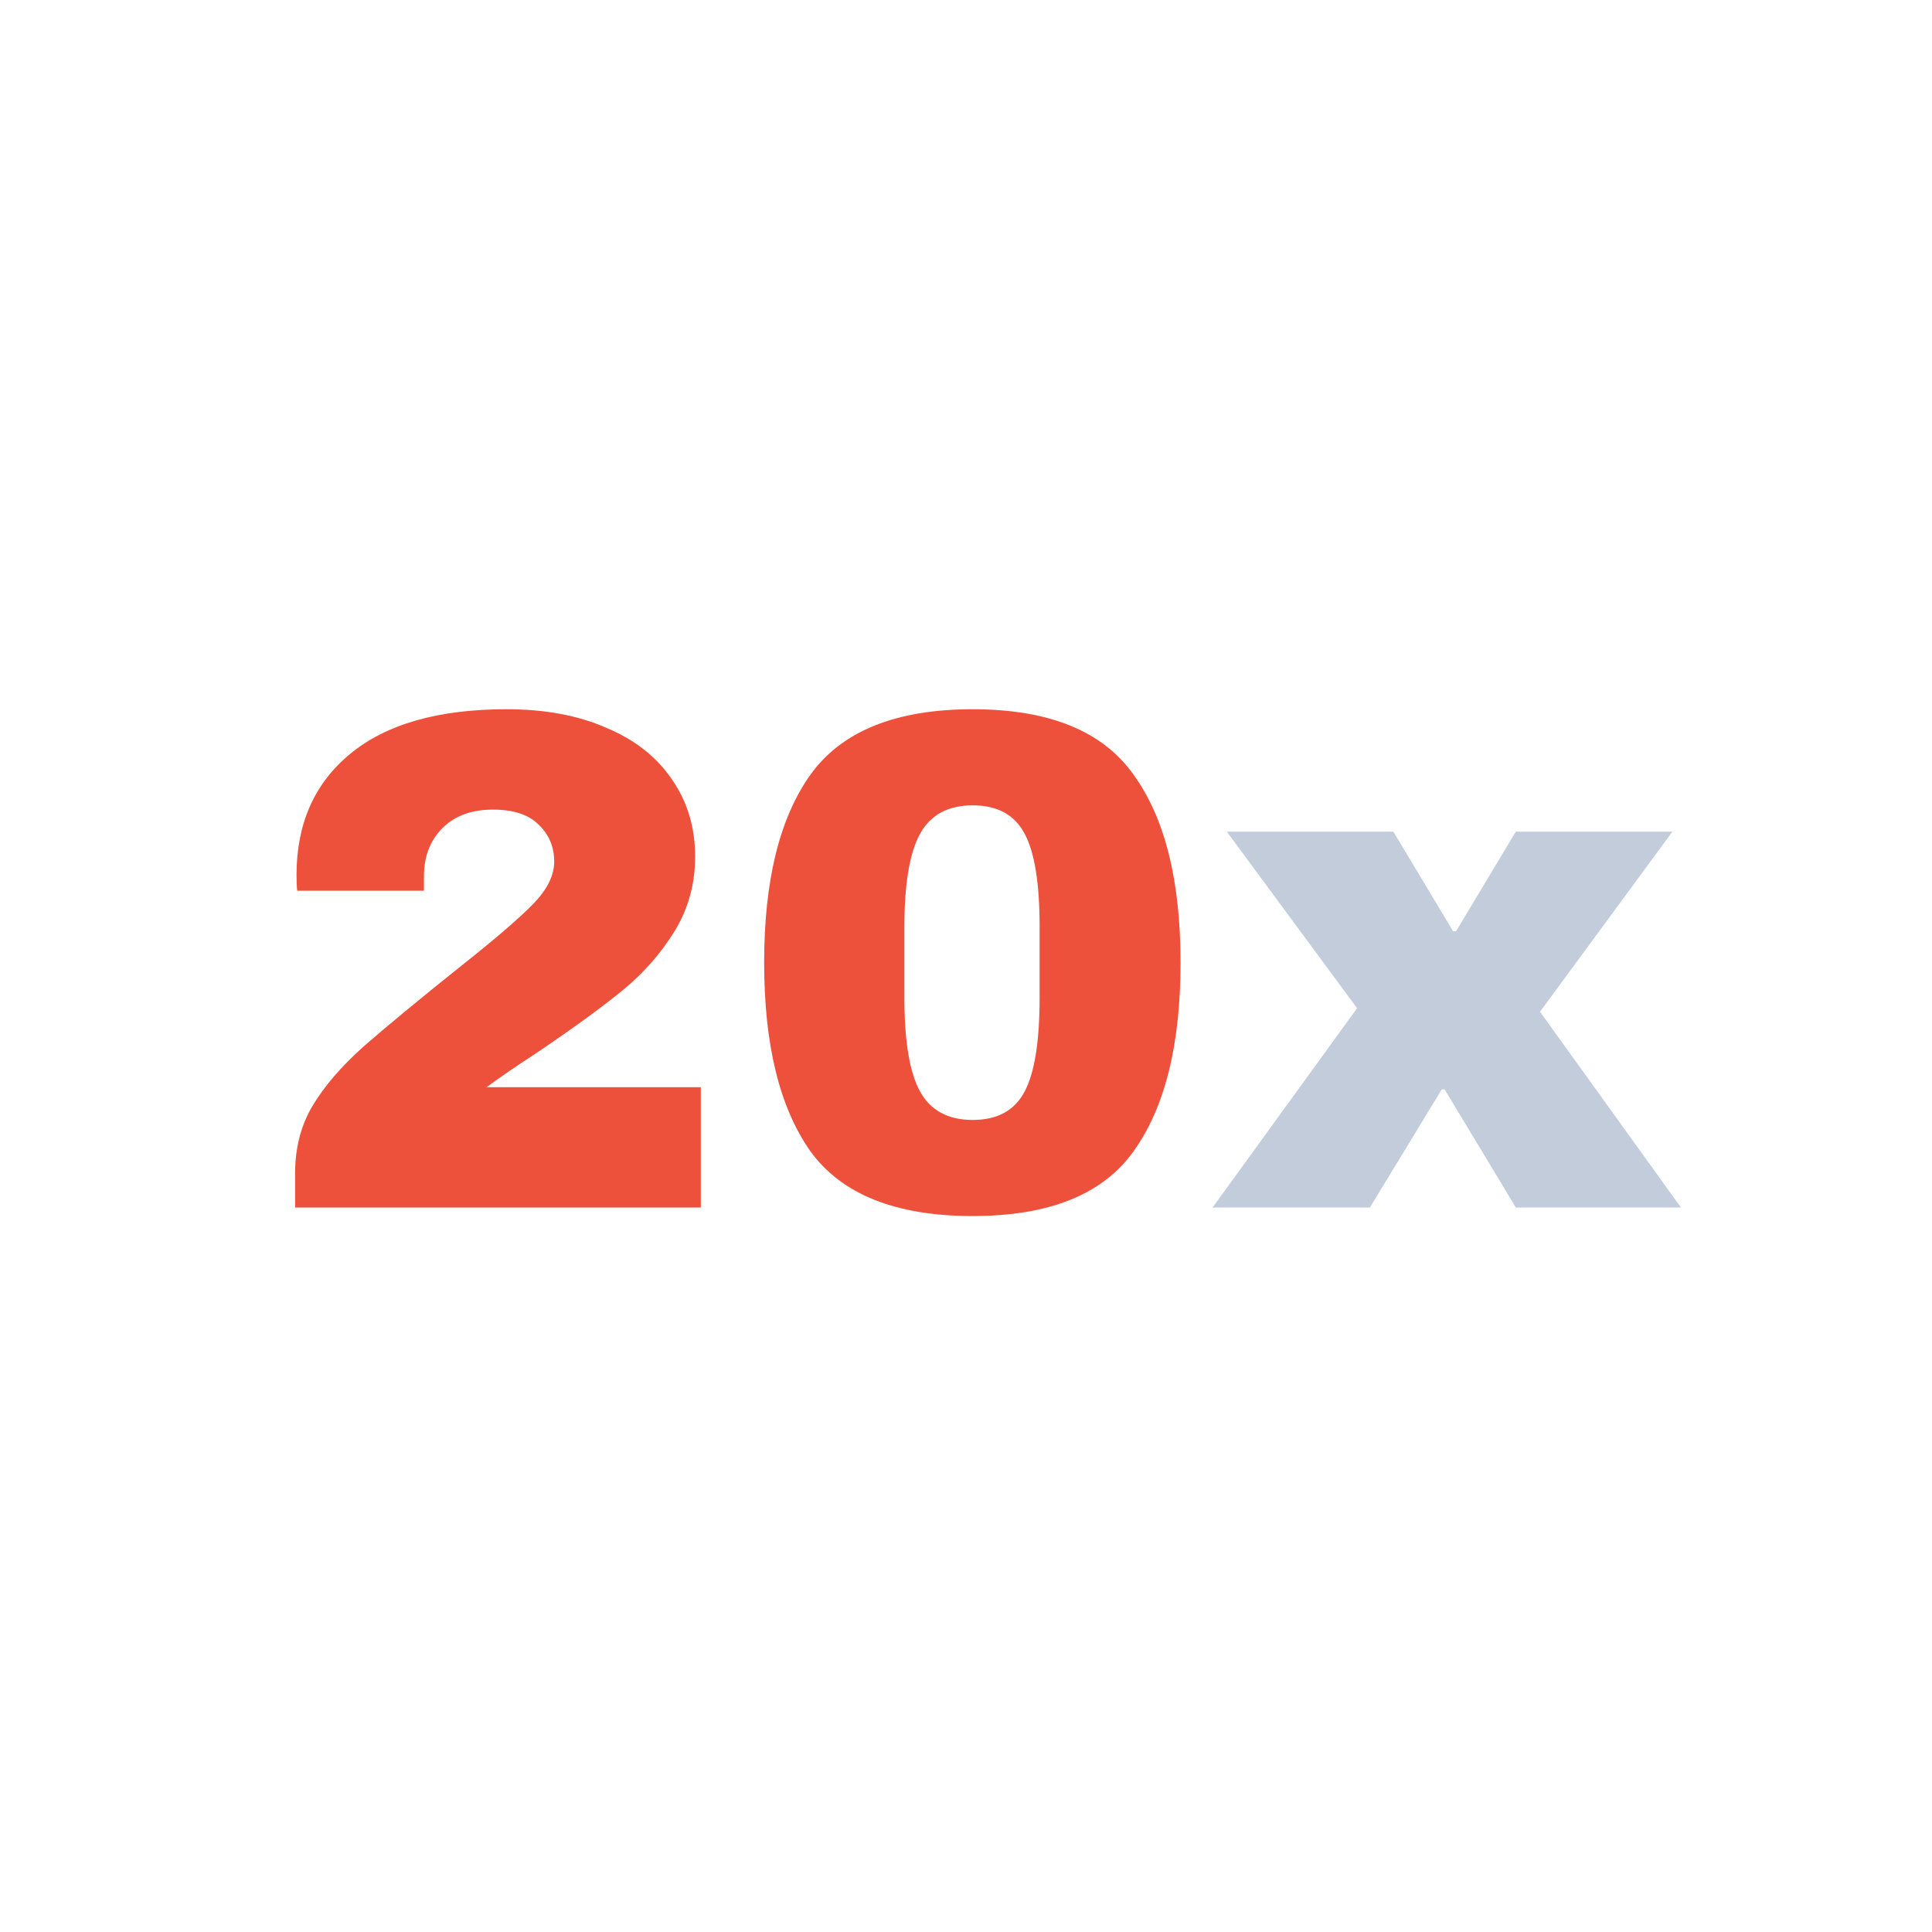
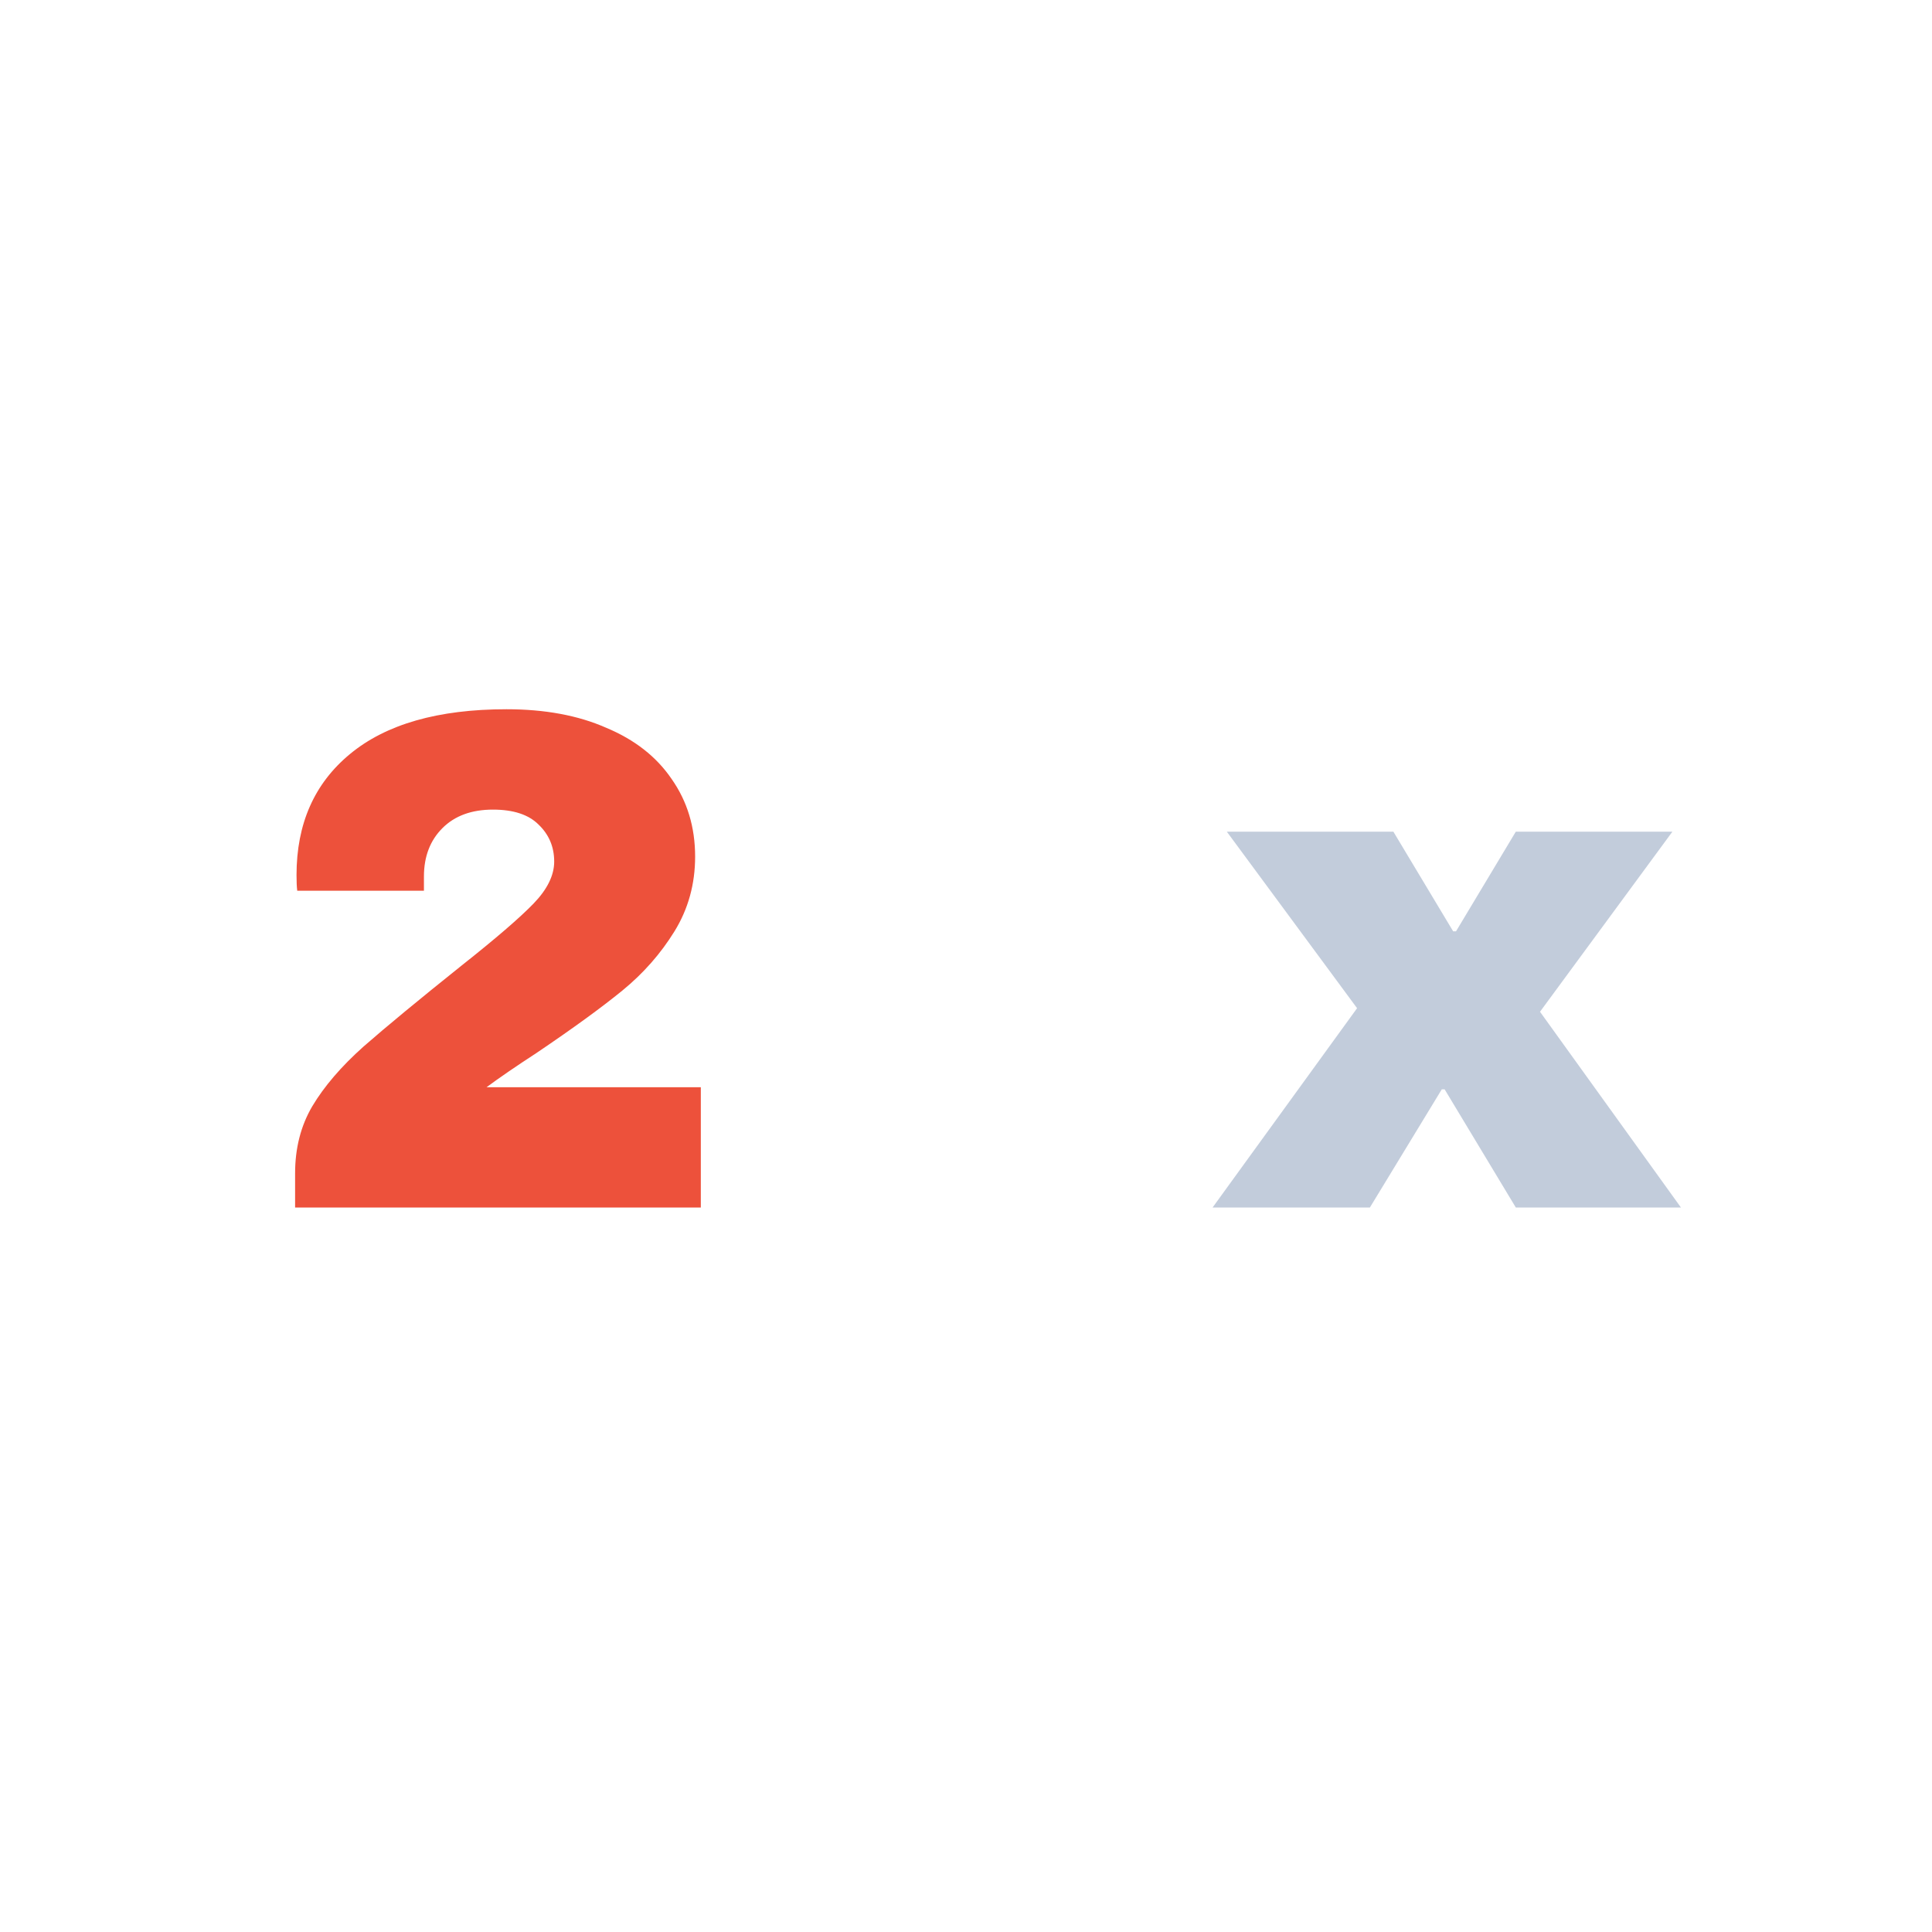
<svg xmlns="http://www.w3.org/2000/svg" width="152" height="152" viewBox="0 0 152 152" fill="none">
  <path d="M39.849 55.8C42.873 55.8 45.486 56.285 47.689 57.256C49.929 58.189 51.646 59.533 52.841 61.288C54.073 63.043 54.689 65.077 54.689 67.392C54.689 69.557 54.147 71.517 53.065 73.272C51.982 75.027 50.619 76.576 48.977 77.92C47.334 79.264 45.075 80.907 42.201 82.848C40.595 83.893 39.289 84.789 38.281 85.536H55.137V95H23.217V92.312C23.217 90.333 23.665 88.579 24.561 87.048C25.494 85.48 26.838 83.912 28.593 82.344C30.385 80.776 32.961 78.648 36.321 75.96C39.009 73.832 40.894 72.208 41.977 71.088C43.059 69.968 43.601 68.867 43.601 67.784C43.601 66.627 43.19 65.656 42.369 64.872C41.585 64.088 40.39 63.696 38.785 63.696C37.105 63.696 35.779 64.181 34.809 65.152C33.838 66.123 33.353 67.392 33.353 68.96V70.08H23.385C23.347 69.781 23.329 69.371 23.329 68.848C23.329 64.816 24.729 61.643 27.529 59.328C30.366 56.976 34.473 55.8 39.849 55.8Z" fill="#ED513B" />
-   <path d="M76.528 55.8C82.539 55.8 86.758 57.517 89.184 60.952C91.648 64.349 92.88 69.277 92.88 75.736C92.88 82.195 91.648 87.141 89.184 90.576C86.758 93.973 82.539 95.672 76.528 95.672C70.48 95.672 66.224 93.973 63.76 90.576C61.334 87.141 60.12 82.195 60.12 75.736C60.12 69.277 61.334 64.349 63.76 60.952C66.224 57.517 70.48 55.8 76.528 55.8ZM76.528 63.36C74.587 63.36 73.206 64.107 72.384 65.6C71.563 67.093 71.152 69.539 71.152 72.936V78.48C71.152 81.915 71.563 84.379 72.384 85.872C73.206 87.365 74.587 88.112 76.528 88.112C78.47 88.112 79.832 87.365 80.616 85.872C81.4 84.379 81.792 81.915 81.792 78.48V72.936C81.792 69.501 81.4 67.056 80.616 65.6C79.832 64.107 78.47 63.36 76.528 63.36Z" fill="#ED513B" />
  <path d="M132.248 95H119.256L113.656 85.704H113.432L107.776 95H95.4L106.768 79.32L96.52 65.432H109.624L114.328 73.272H114.552L119.256 65.432H131.576L121.16 79.6L132.248 95Z" fill="#C2CCDB" />
</svg>